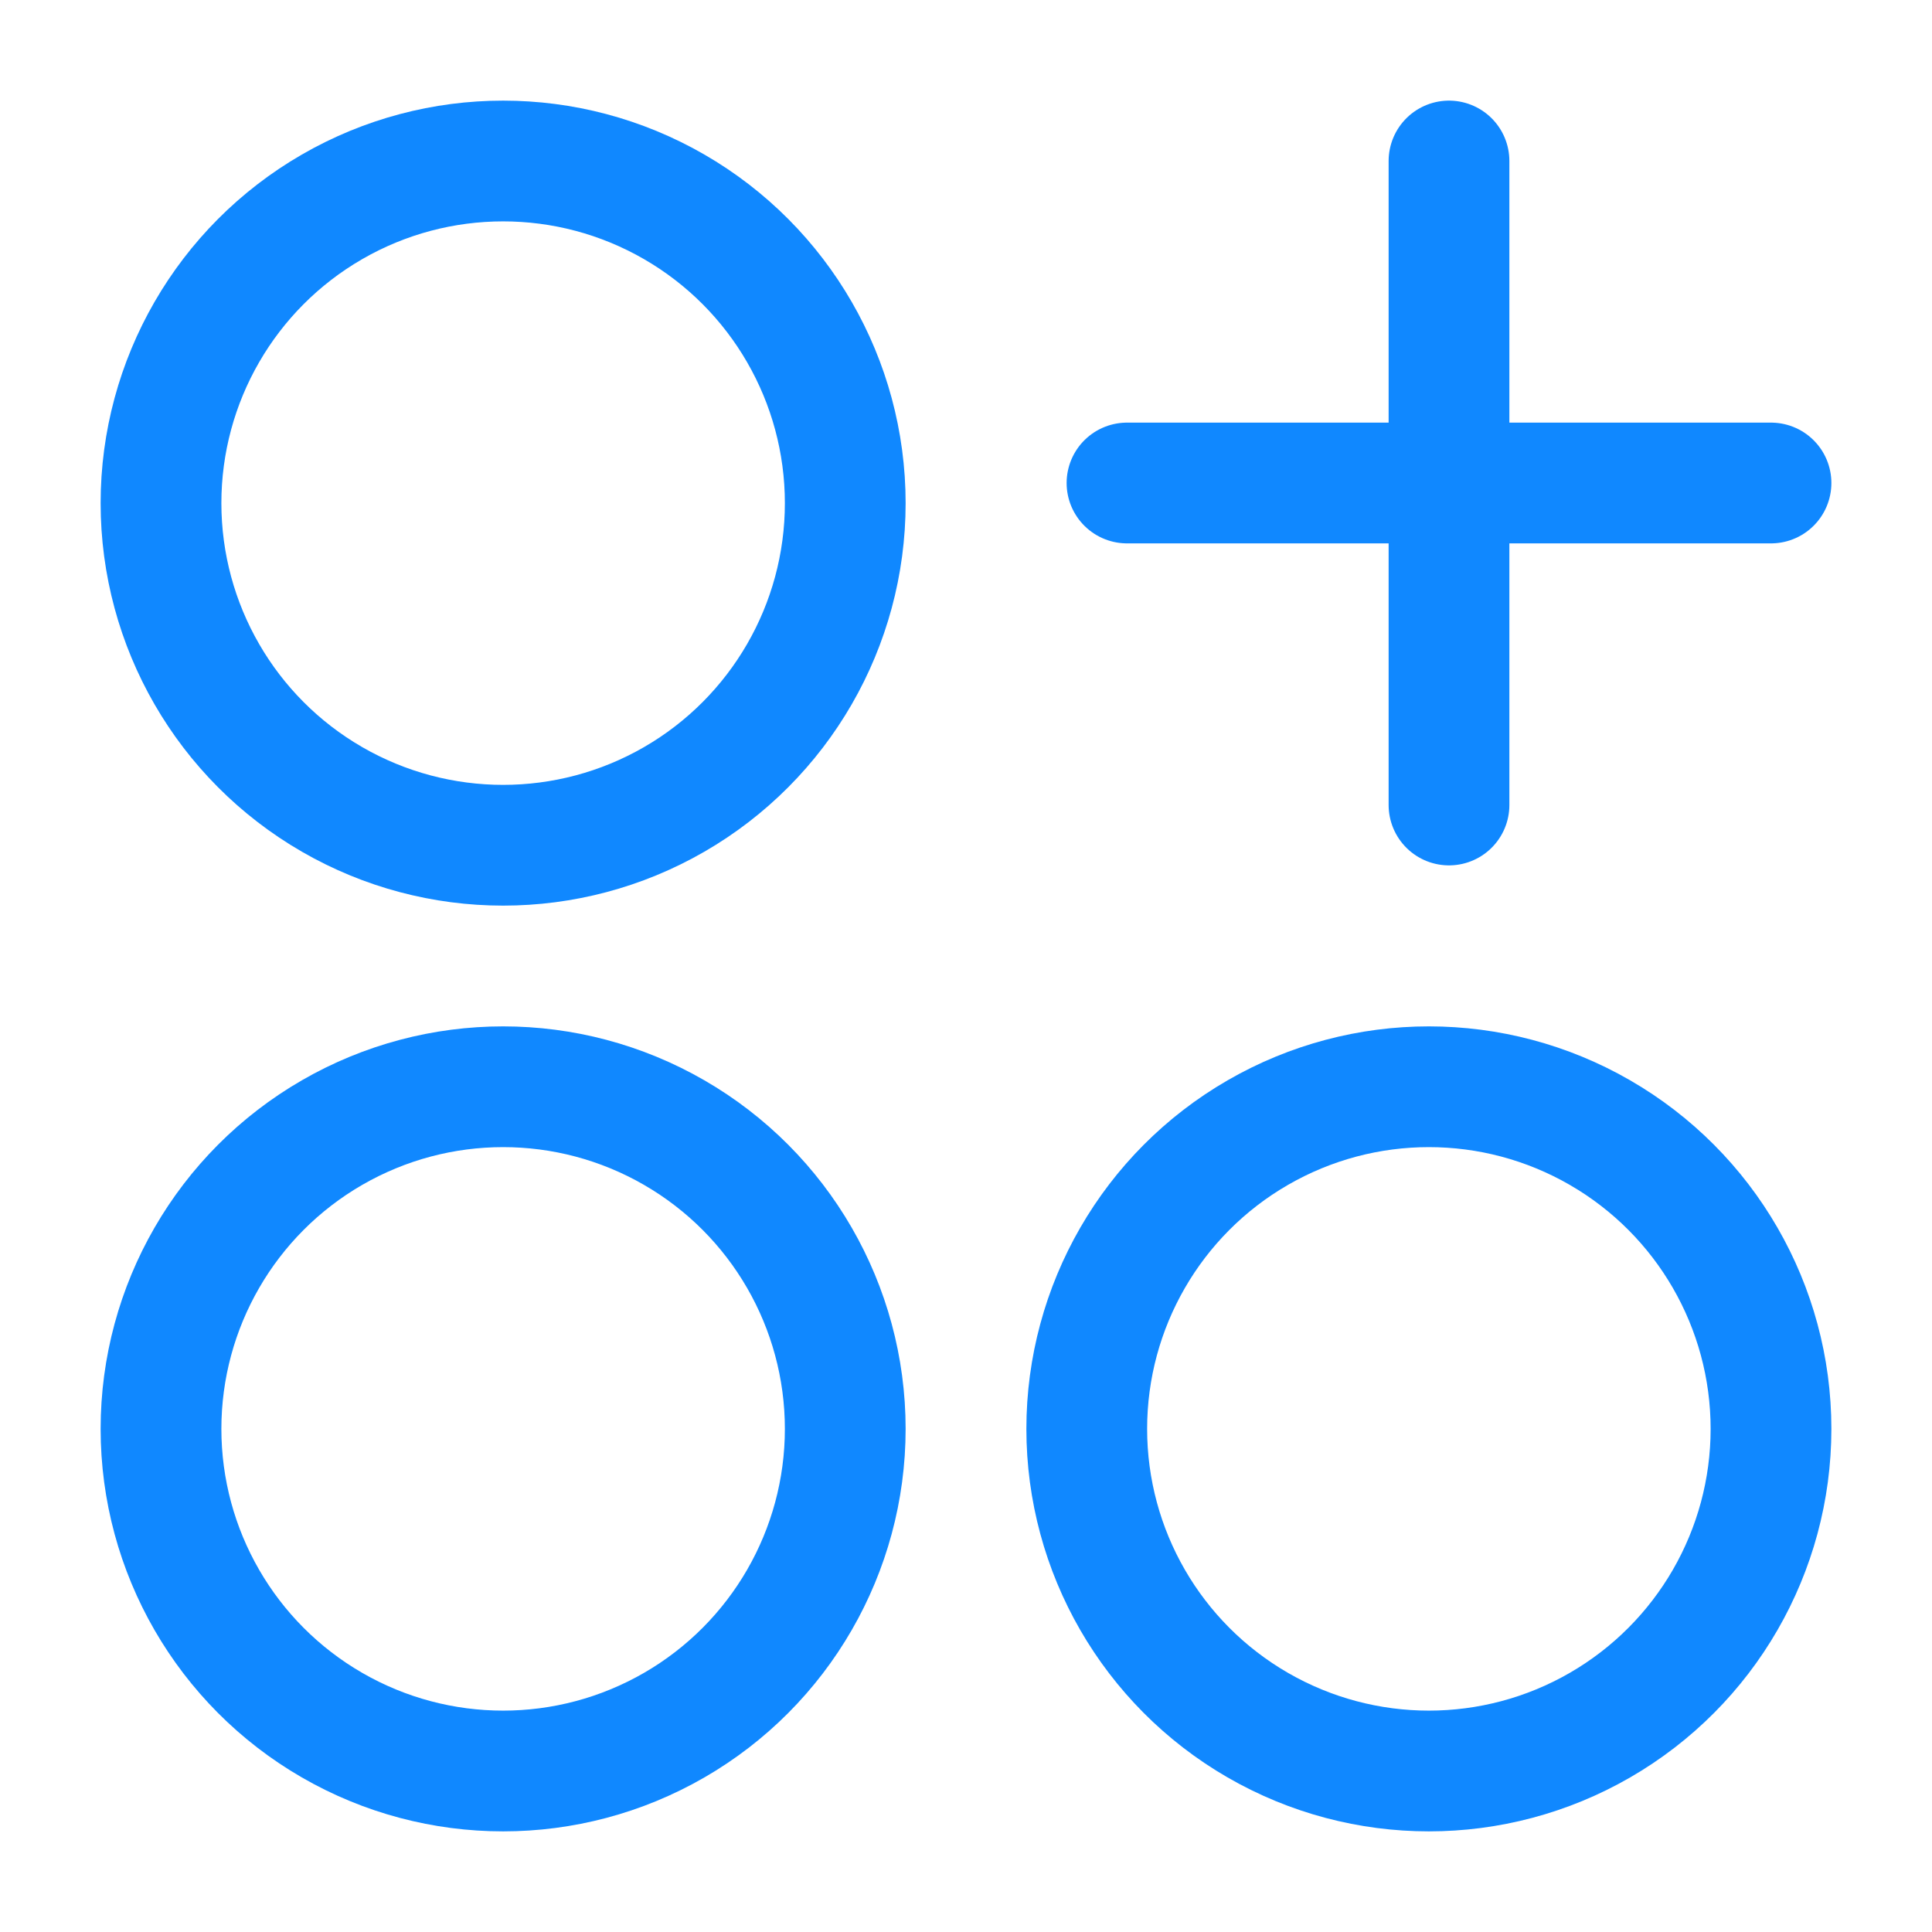
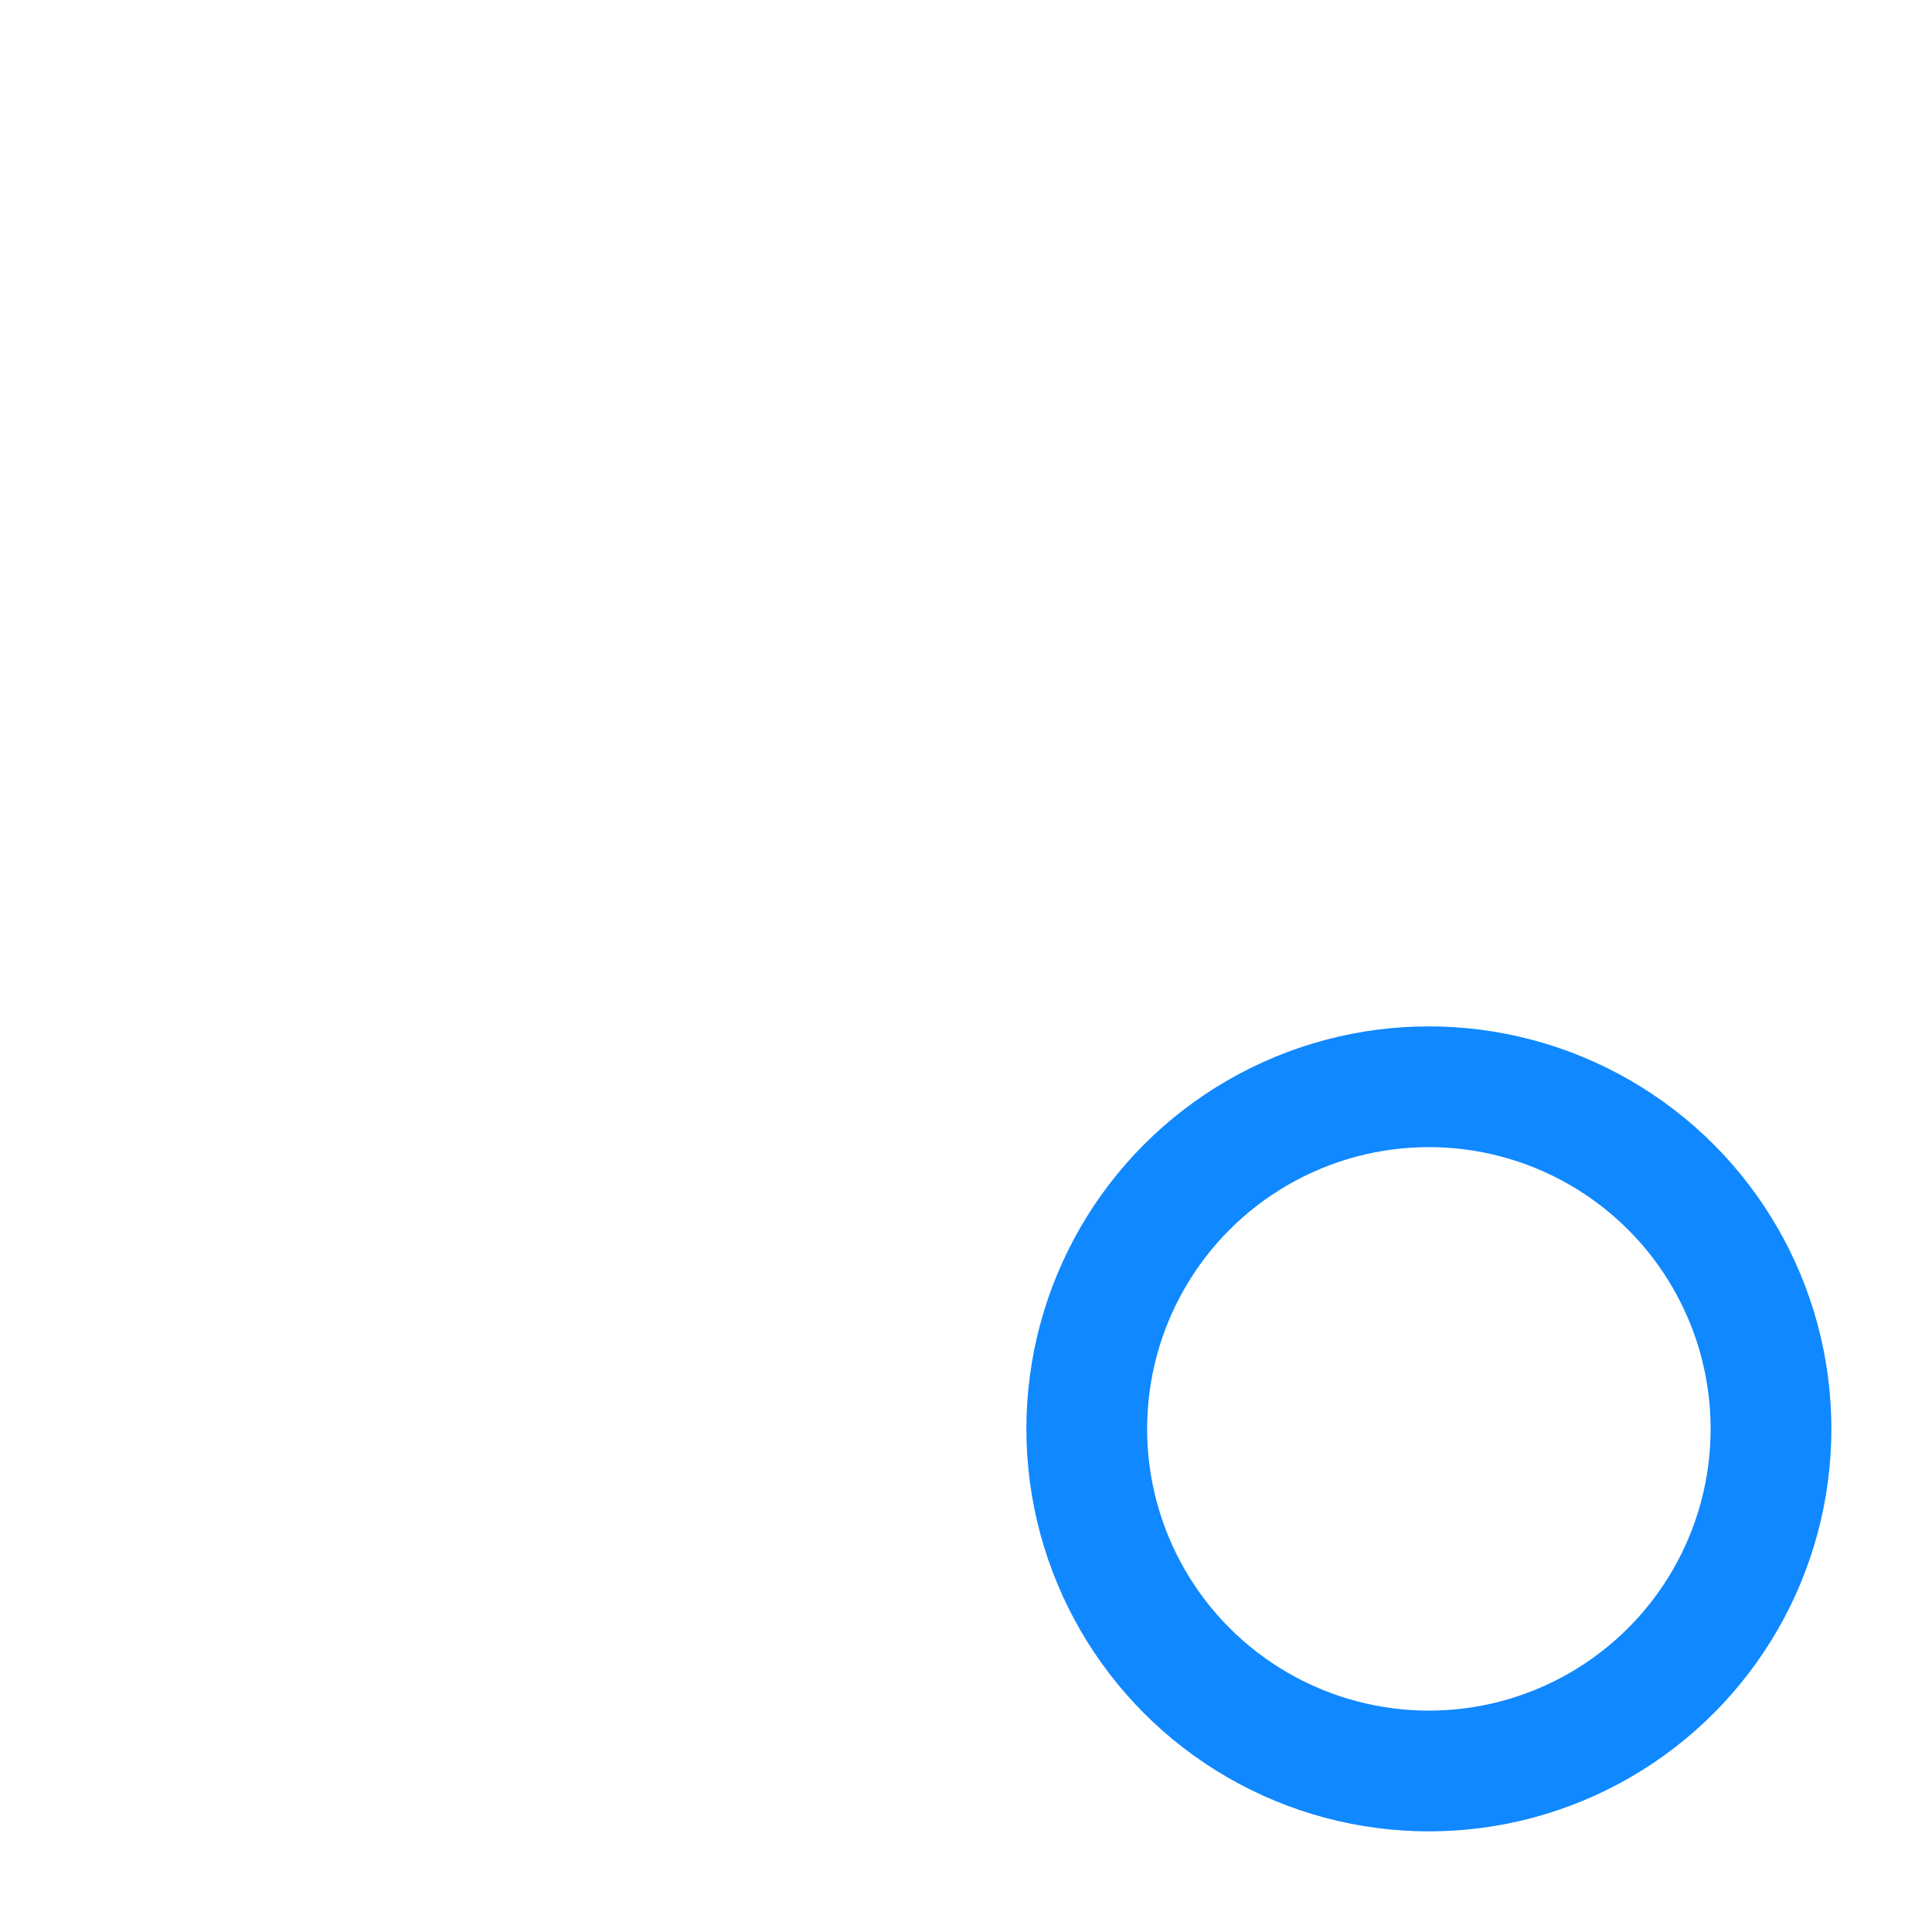
<svg xmlns="http://www.w3.org/2000/svg" viewBox="0 0 24 24" width="32" height="32" color="#1088ff" fill="none">
-   <circle cx="6.25" cy="6.25" r="4.25" stroke="currentColor" stroke-width="1.5" />
  <circle cx="17.75" cy="17.75" r="4.25" stroke="currentColor" stroke-width="1.5" />
-   <circle cx="6.25" cy="17.75" r="4.25" stroke="currentColor" stroke-width="1.5" />
-   <path d="M18 2V10M22 6L14 6" stroke="currentColor" stroke-width="1.5" stroke-linecap="round" stroke-linejoin="round" />
</svg>